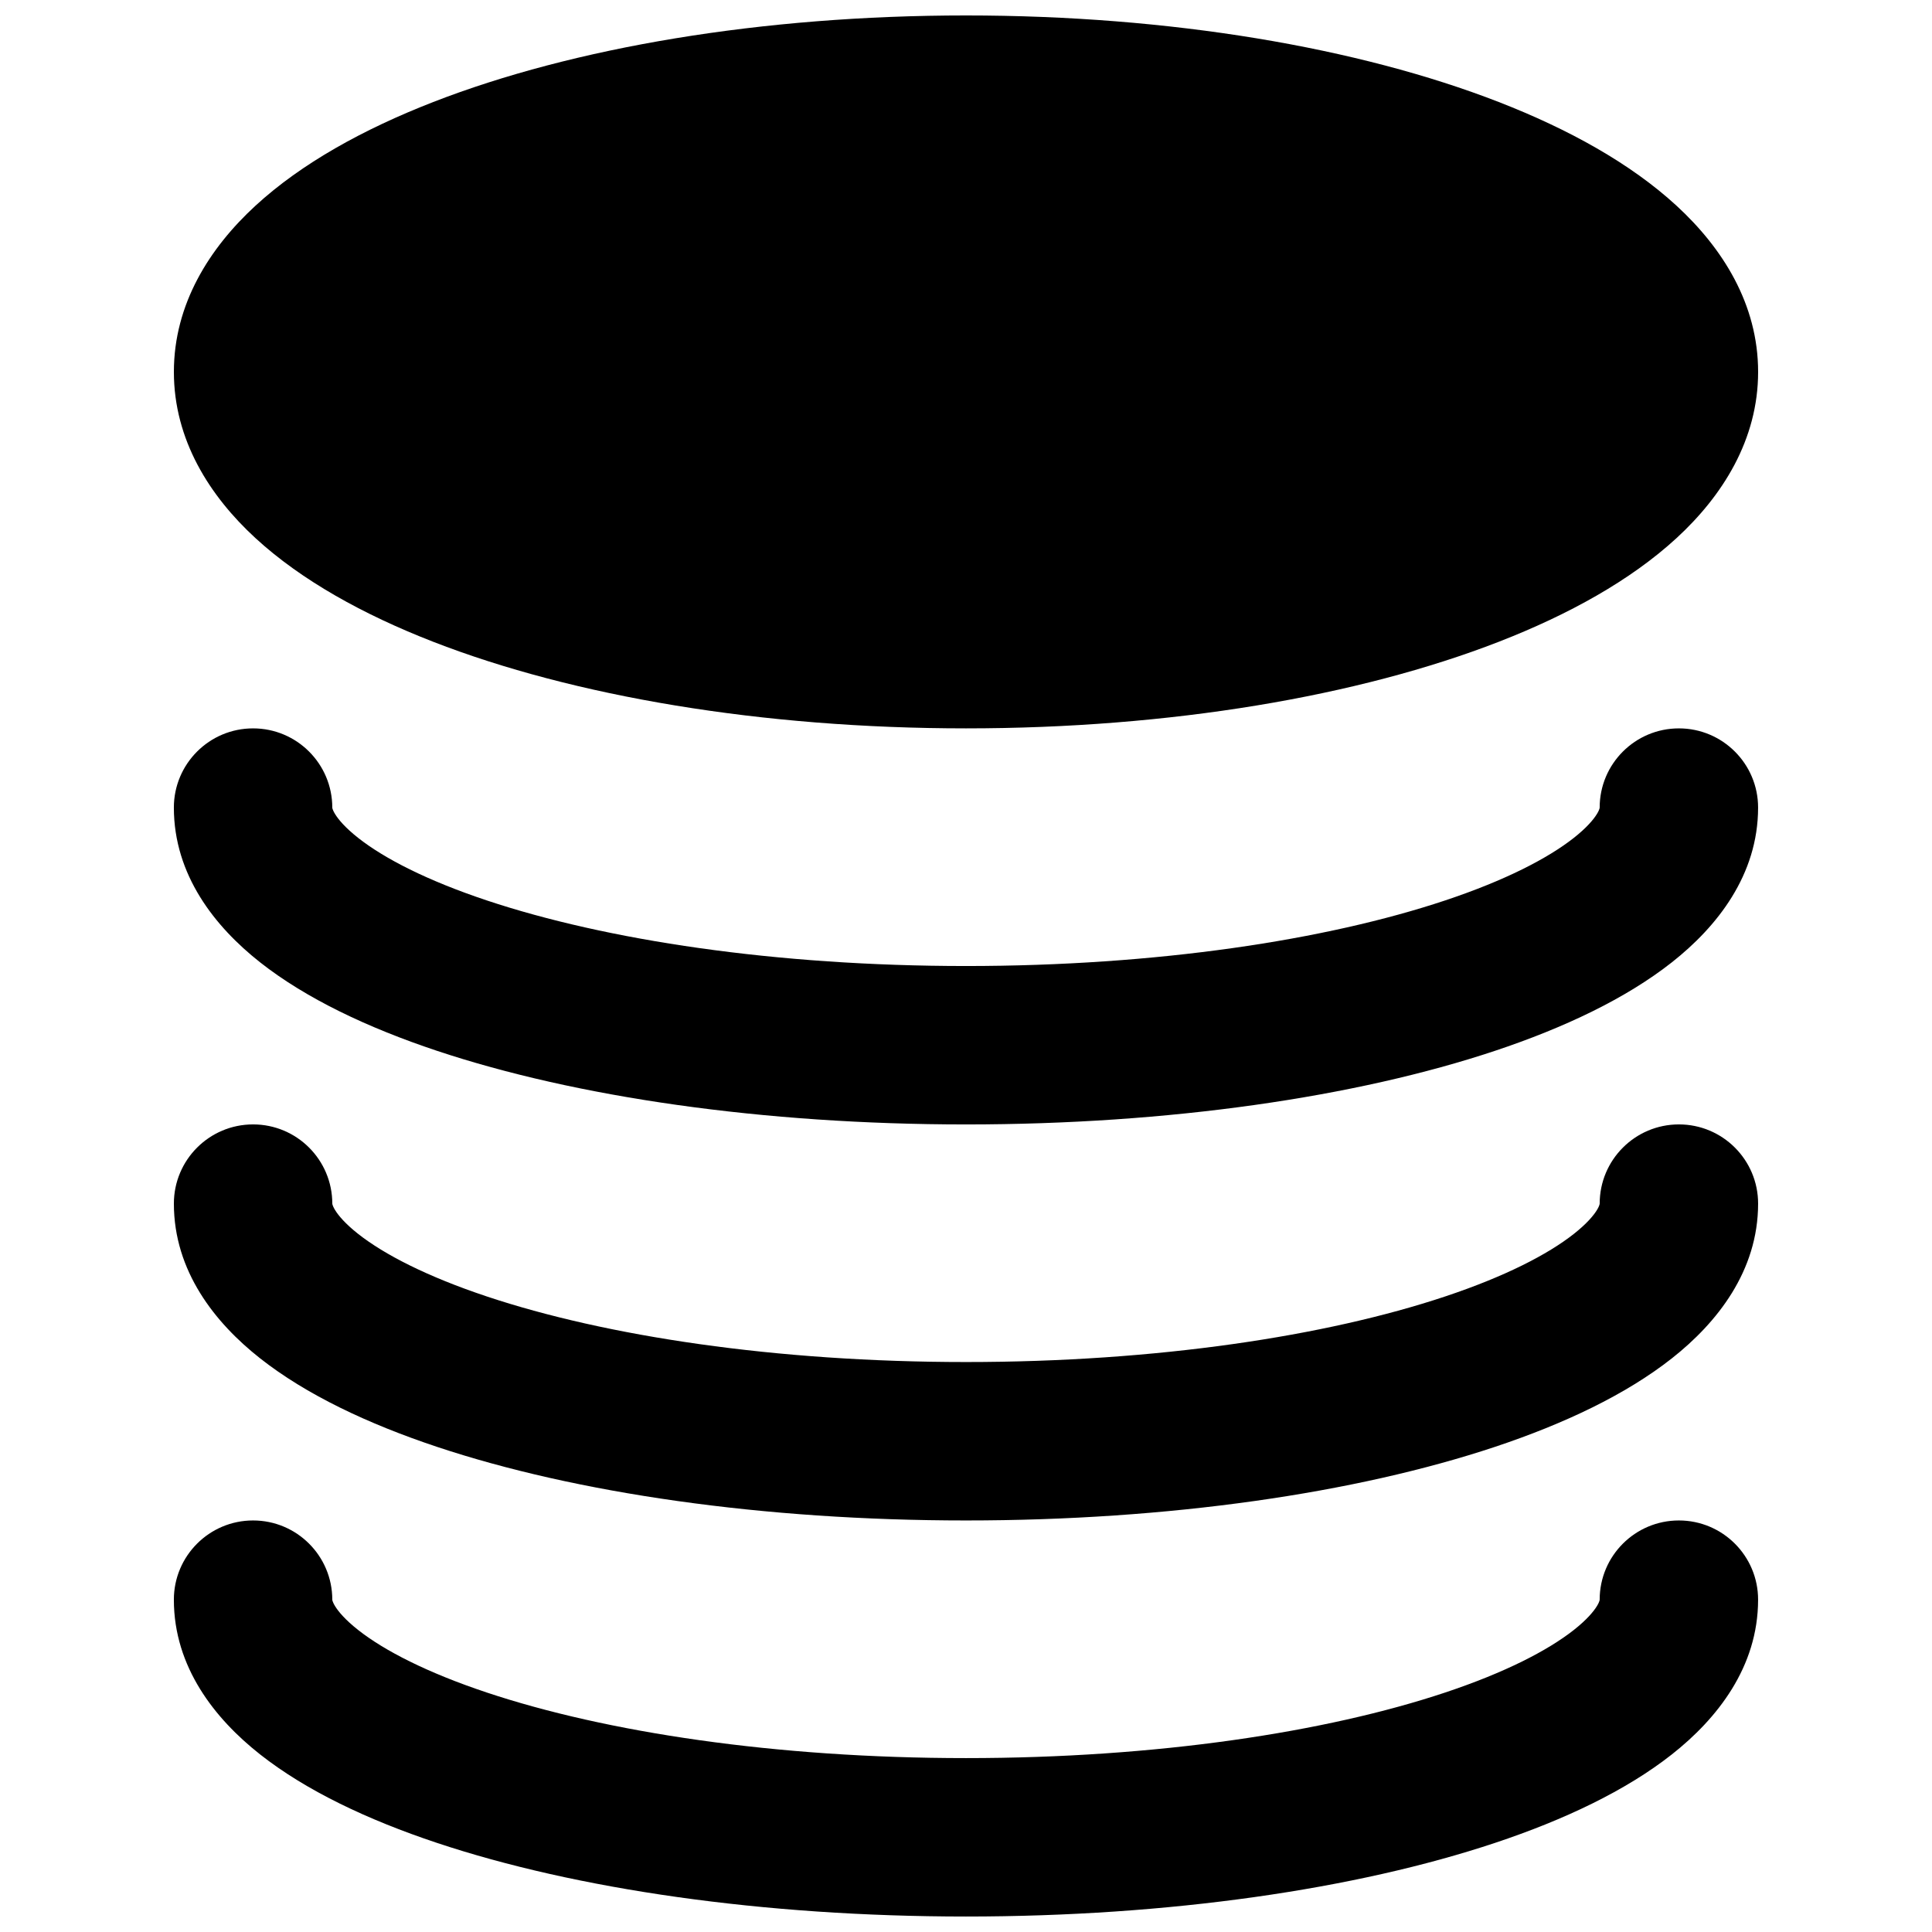
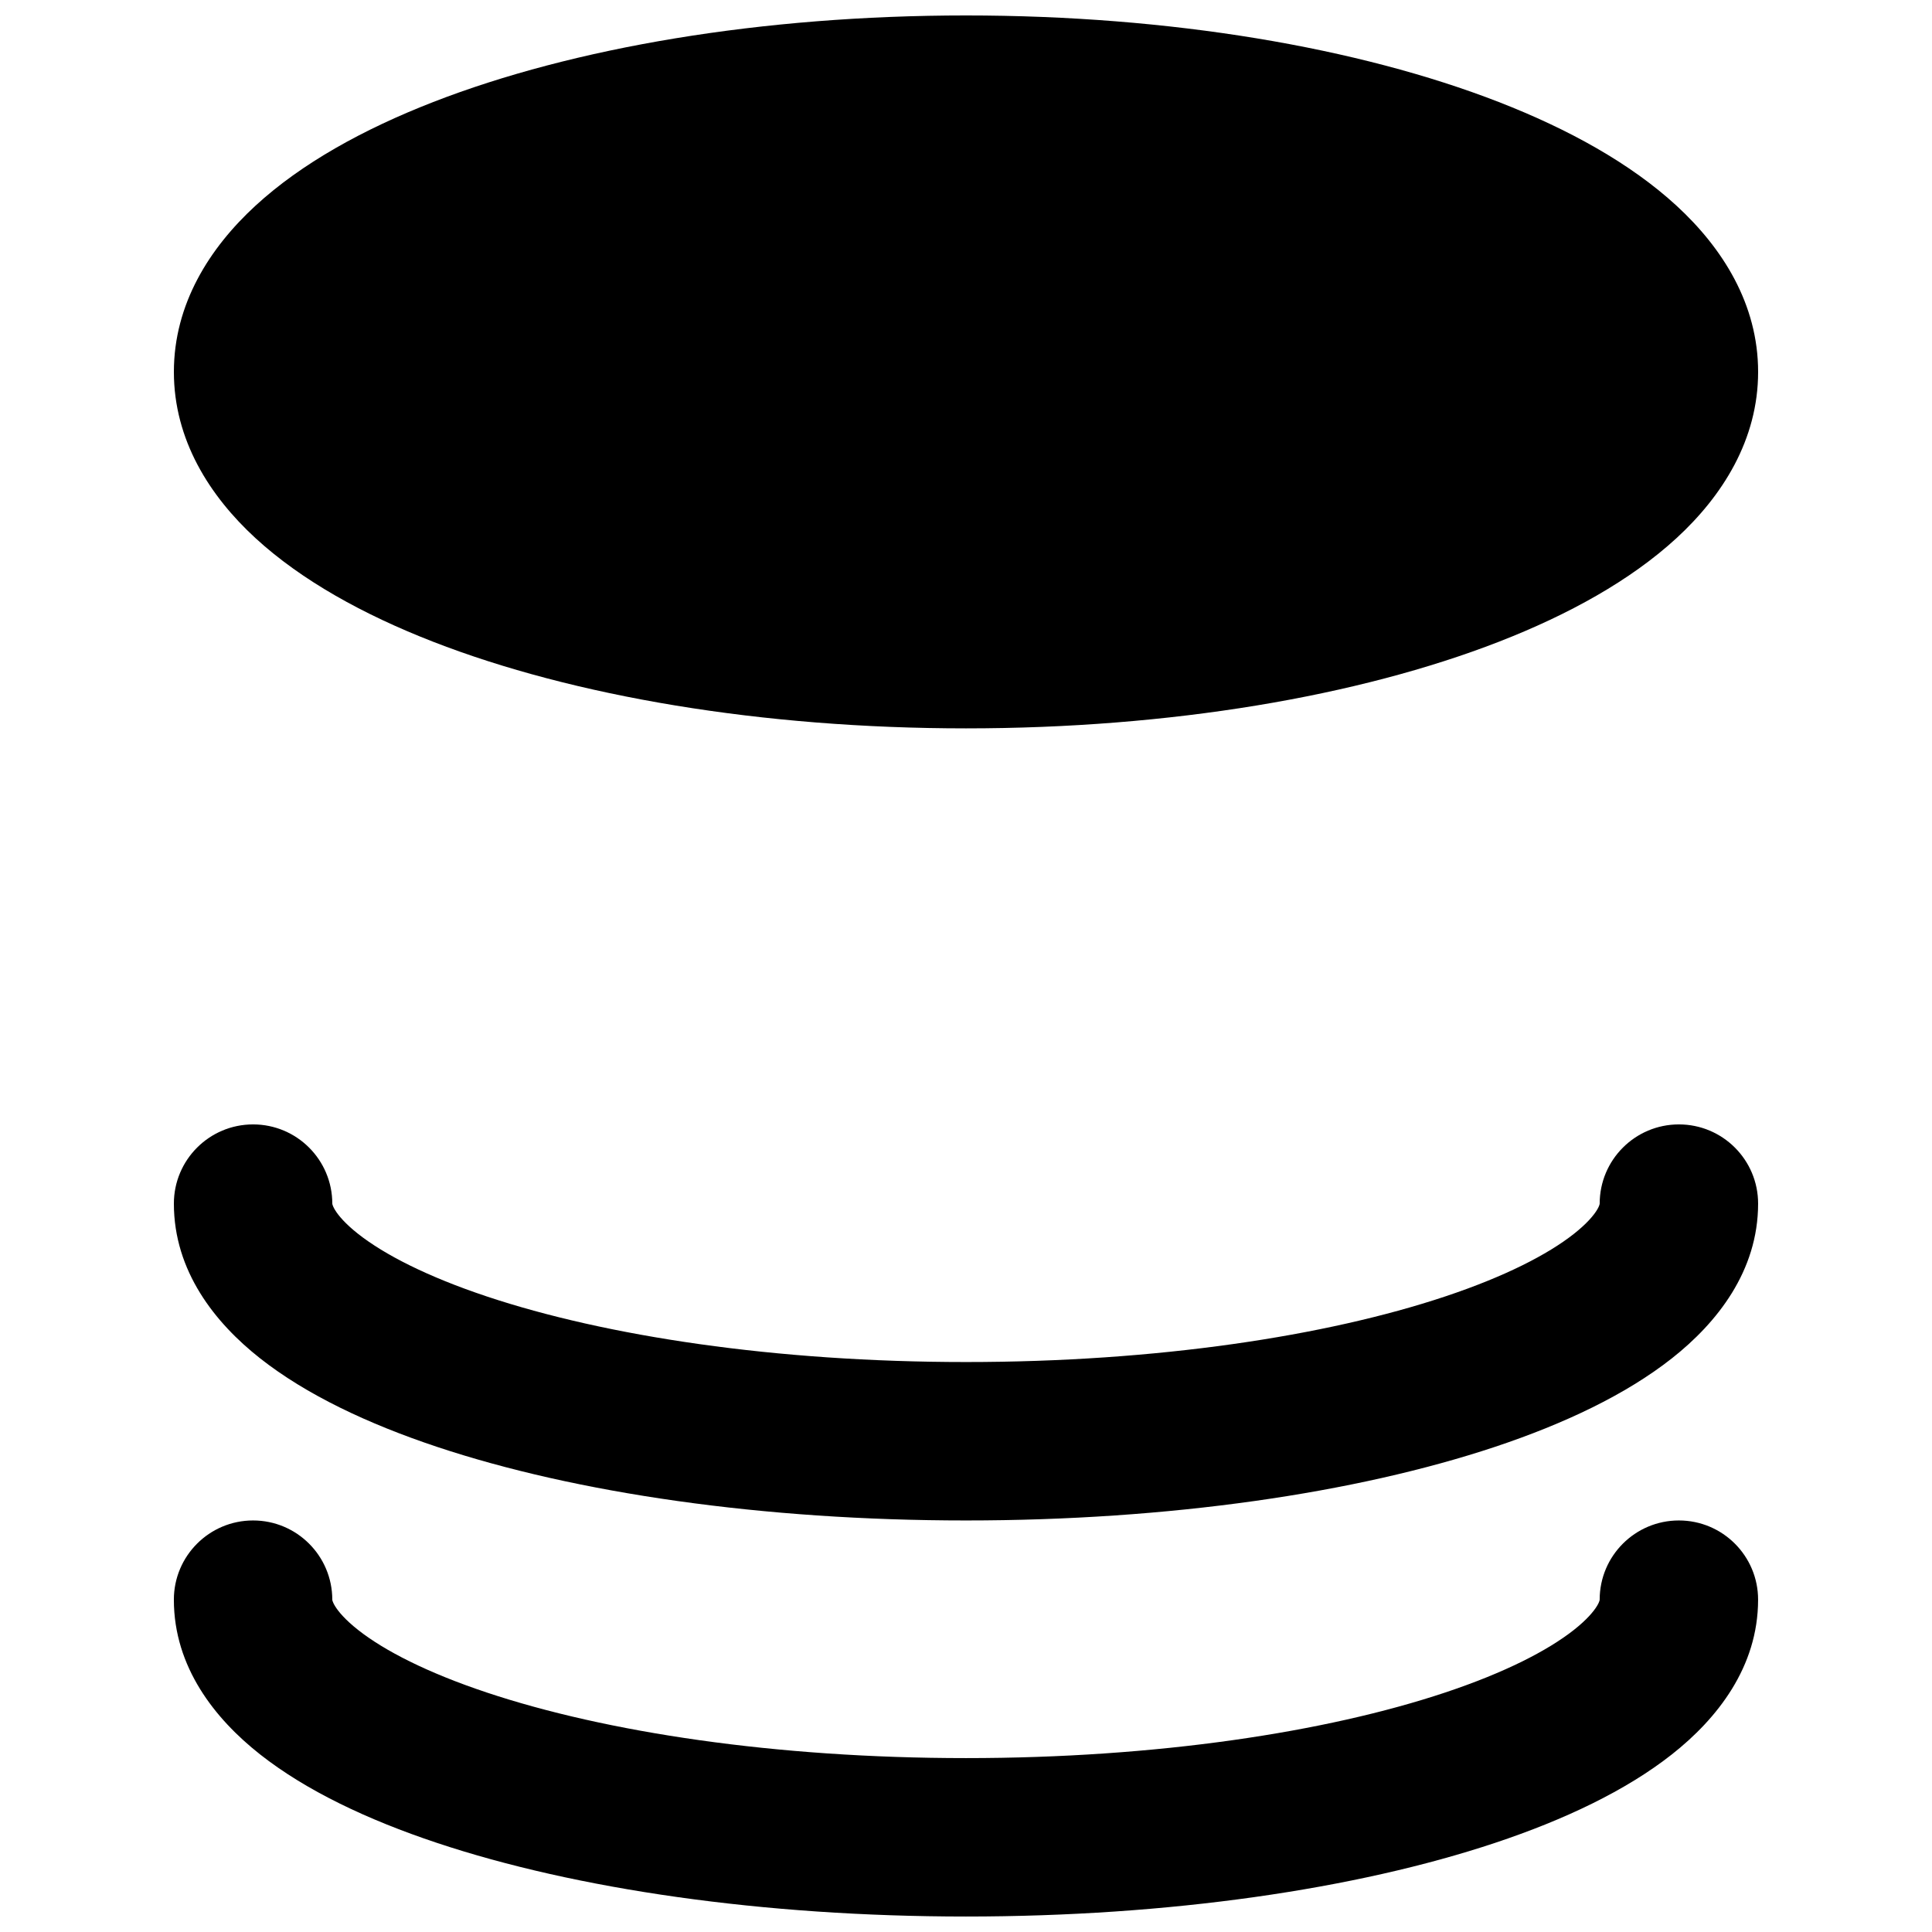
<svg xmlns="http://www.w3.org/2000/svg" width="800px" height="800px" version="1.1" viewBox="144 144 512 512">
  <defs>
    <clipPath id="b">
      <path d="m190 148.09h420v189.91h-420z" />
    </clipPath>
    <clipPath id="a">
      <path d="m190 546h420v105.9h-420z" />
    </clipPath>
  </defs>
  <g clip-path="url(#b)">
    <path d="m258.8 171.04c37.176-14.457 87.105-22.945 141.2-22.945 54.094 0 104.02 8.488 141.2 22.945 18.523 7.203 34.941 16.297 47.09 27.469 12.164 11.184 21.629 26.047 21.629 44.051s-9.465 32.867-21.629 44.051c-12.148 11.168-28.566 20.266-47.09 27.465-37.176 14.457-87.105 22.949-141.2 22.949-54.098 0-104.03-8.492-141.2-22.949-18.52-7.199-34.941-16.297-47.09-27.465-12.164-11.184-21.629-26.047-21.629-44.051s9.465-32.867 21.629-44.051c12.148-11.172 28.57-20.266 47.09-27.469z" />
  </g>
-   <path d="m232.06 358.02c0-11.594-9.398-20.992-20.992-20.992s-20.992 9.398-20.992 20.992c0 17.883 10.891 31.578 22.844 41 12.191 9.605 28.527 17.336 46.844 23.445 36.855 12.285 86.434 19.523 140.23 19.523s103.38-7.238 140.23-19.523c18.316-6.109 34.652-13.84 46.844-23.445 11.953-9.422 22.844-23.117 22.844-41 0-11.594-9.398-20.992-20.992-20.992s-20.992 9.398-20.992 20.992c0 0.02 0 0.109-0.062 0.32-0.074 0.234-0.246 0.695-0.672 1.387-0.891 1.453-2.711 3.633-6.113 6.316-6.93 5.461-18.262 11.301-34.133 16.59-31.523 10.508-76.41 17.371-126.95 17.371s-95.43-6.863-126.96-17.371c-15.871-5.289-27.203-11.129-34.133-16.59-3.402-2.684-5.223-4.863-6.113-6.316-0.422-0.691-0.598-1.152-0.672-1.387-0.062-0.211-0.062-0.301-0.062-0.32z" />
  <path d="m211.07 441.98c11.594 0 20.992 9.395 20.992 20.992 0 0.016 0 0.105 0.062 0.32 0.074 0.23 0.25 0.695 0.672 1.387 0.891 1.453 2.711 3.633 6.113 6.316 6.93 5.461 18.262 11.301 34.133 16.59 31.527 10.508 76.414 17.367 126.96 17.367s95.43-6.859 126.95-17.367c15.871-5.289 27.203-11.129 34.133-16.59 3.402-2.684 5.223-4.863 6.113-6.316 0.426-0.691 0.598-1.156 0.672-1.387 0.062-0.215 0.062-0.301 0.062-0.32 0-11.594 9.398-20.992 20.992-20.992s20.992 9.395 20.992 20.992c0 17.883-10.891 31.578-22.844 40.996-12.191 9.609-28.527 17.34-46.844 23.449-36.855 12.281-86.43 19.52-140.23 19.52s-103.38-7.238-140.23-19.52c-18.316-6.109-34.652-13.84-46.844-23.449-11.953-9.418-22.844-23.113-22.844-40.996 0-11.598 9.398-20.992 20.992-20.992z" />
  <g clip-path="url(#a)">
    <path d="m232.06 567.93c0-11.594-9.398-20.992-20.992-20.992s-20.992 9.398-20.992 20.992c0 17.883 10.891 31.582 22.844 41 12.191 9.609 28.527 17.34 46.844 23.445 36.855 12.285 86.434 19.523 140.23 19.523s103.38-7.238 140.23-19.523c18.316-6.106 34.652-13.836 46.844-23.445 11.953-9.418 22.844-23.117 22.844-41 0-11.594-9.398-20.992-20.992-20.992s-20.992 9.398-20.992 20.992c0 0.02 0 0.109-0.062 0.324-0.074 0.23-0.246 0.695-0.672 1.387-0.891 1.453-2.711 3.633-6.113 6.316-6.93 5.461-18.262 11.301-34.133 16.59-31.523 10.508-76.41 17.367-126.95 17.367s-95.43-6.859-126.96-17.367c-15.871-5.289-27.203-11.129-34.133-16.59-3.402-2.684-5.223-4.863-6.113-6.316-0.422-0.691-0.598-1.156-0.672-1.387-0.062-0.215-0.062-0.305-0.062-0.324z" />
  </g>
</svg>